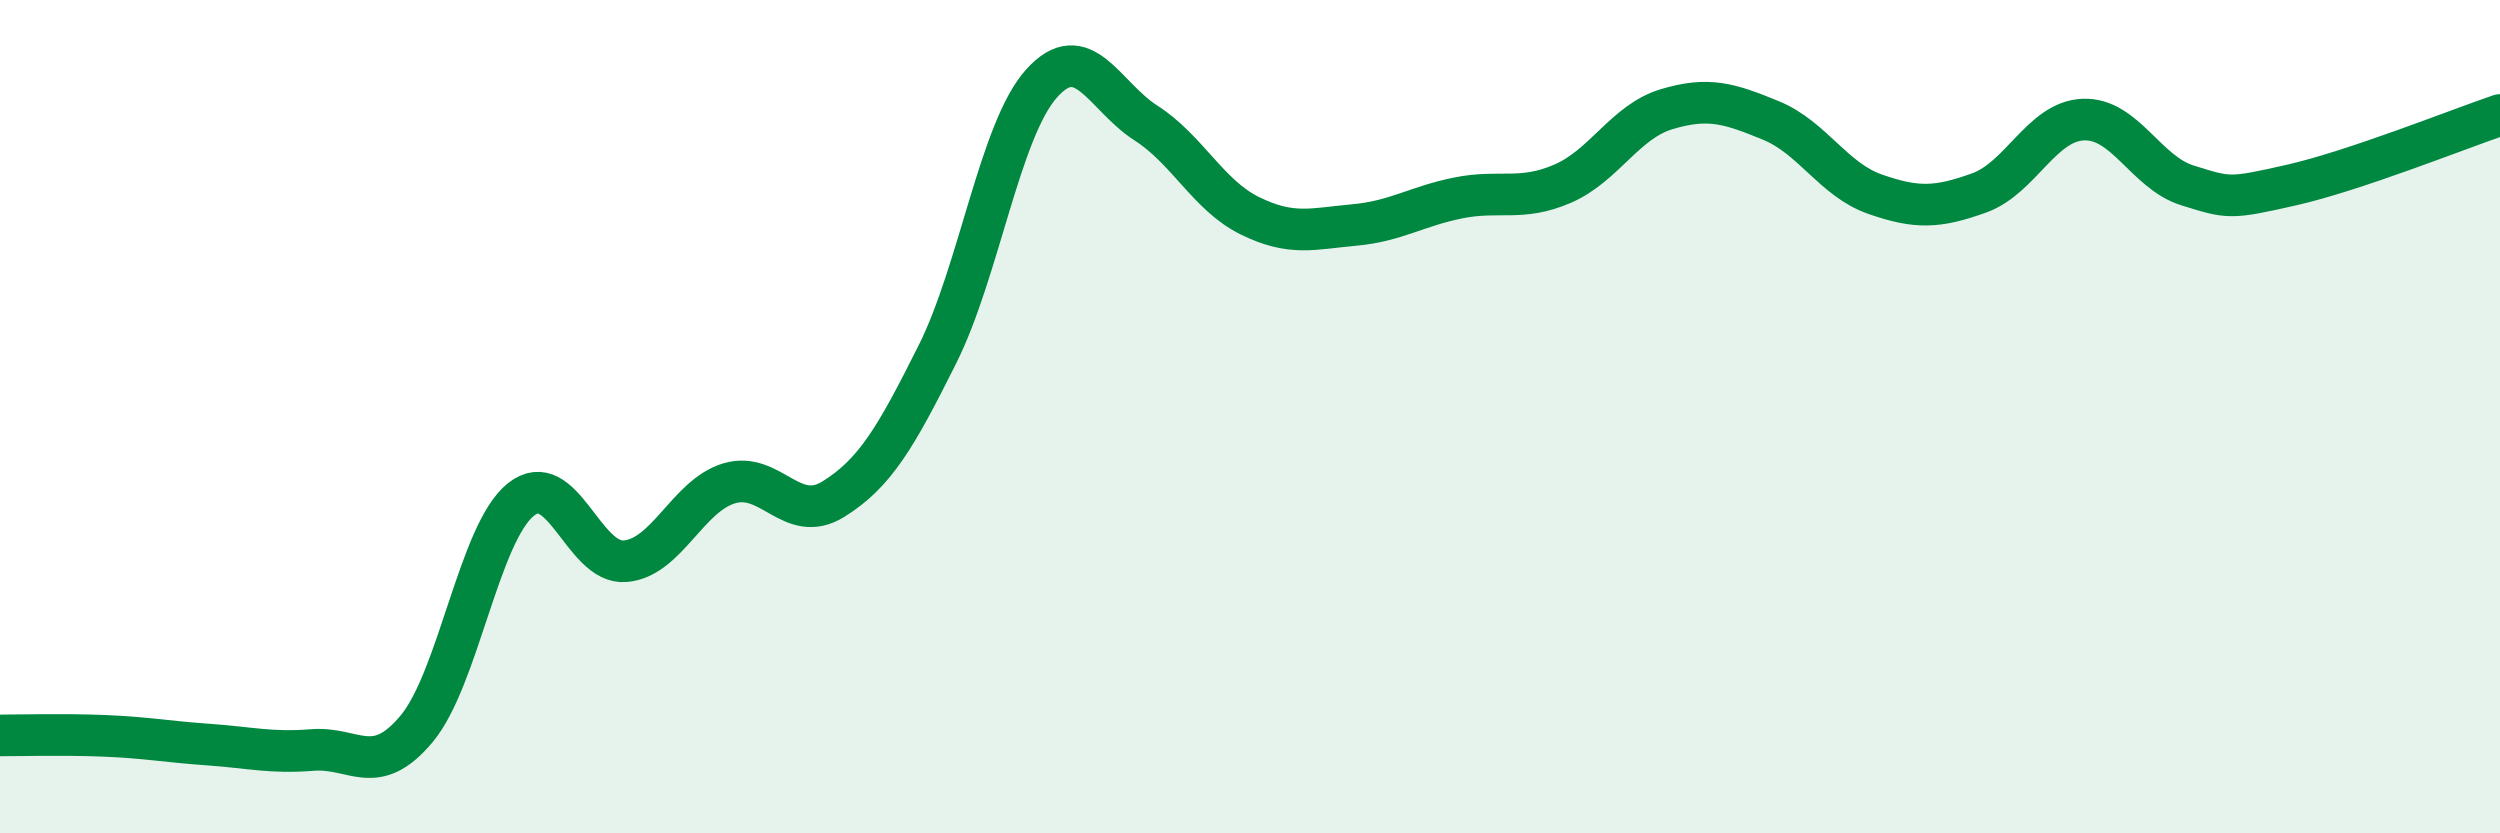
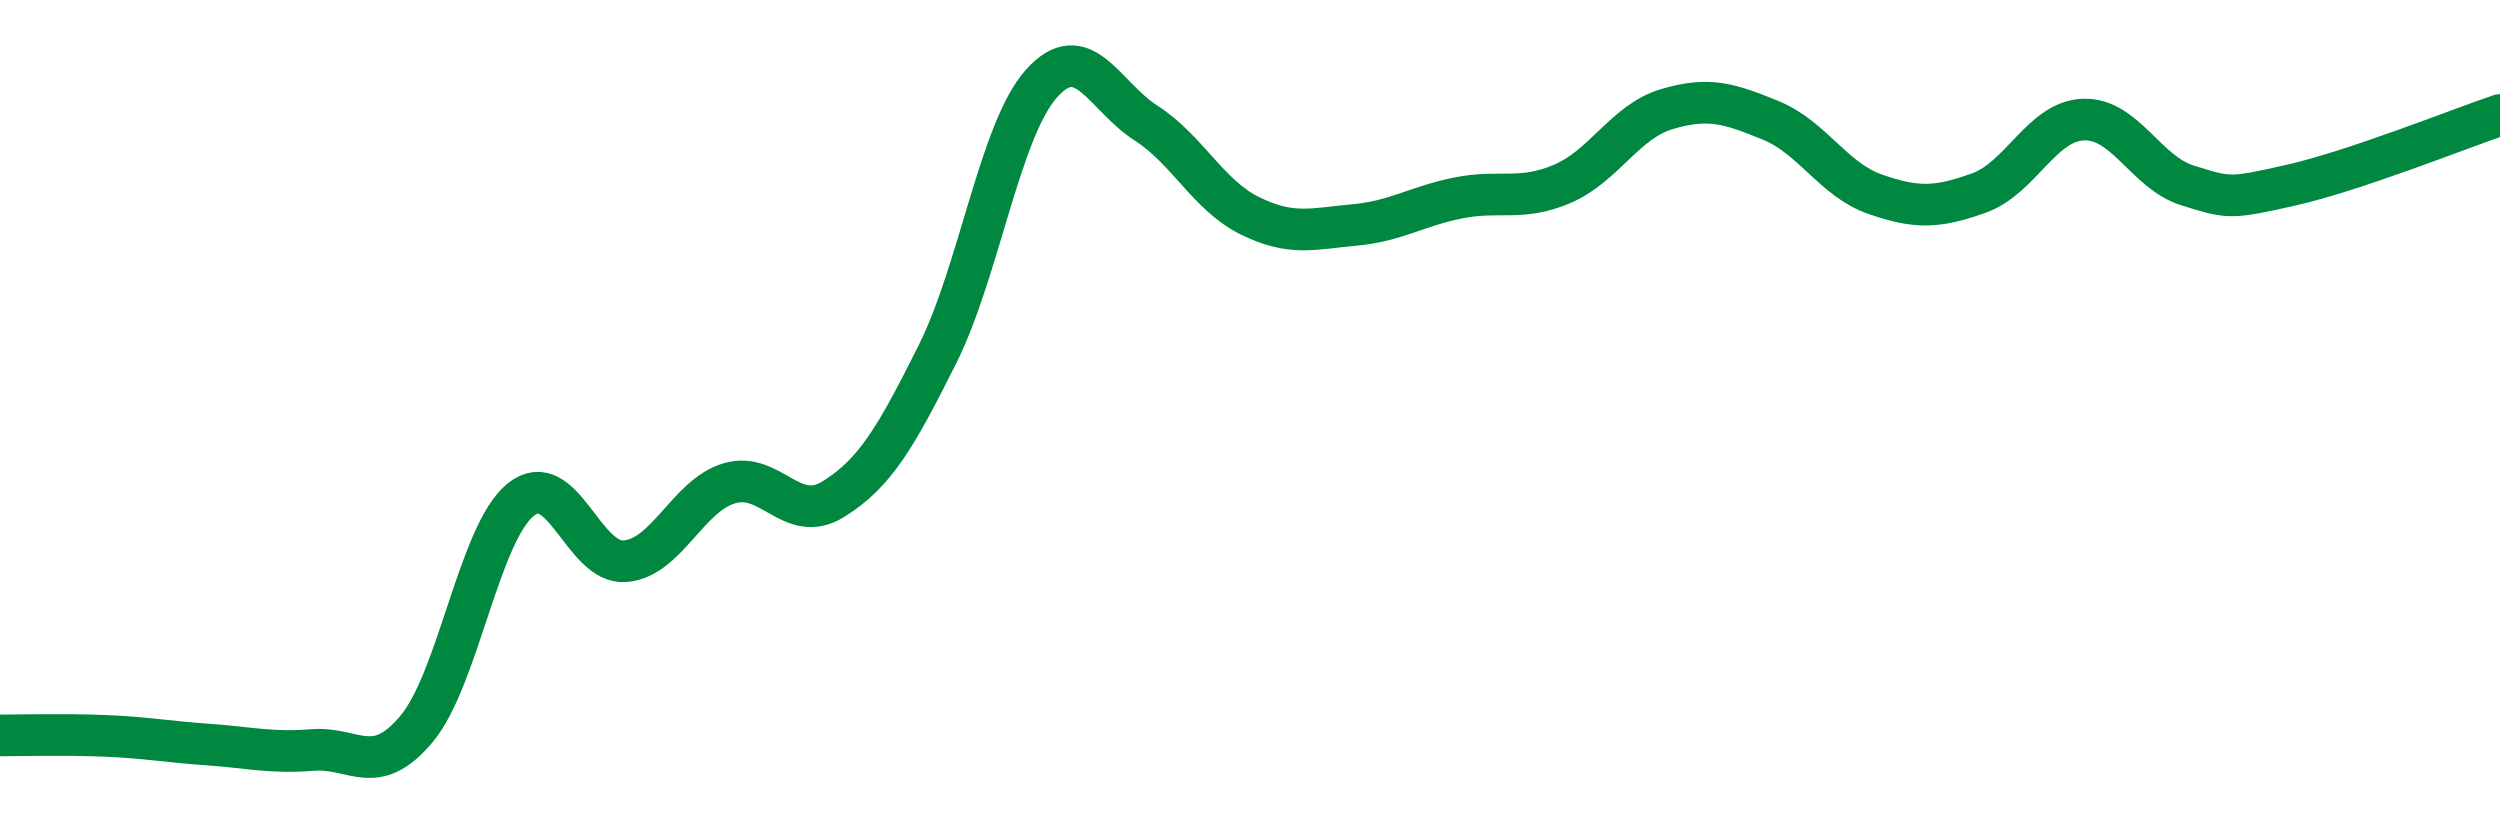
<svg xmlns="http://www.w3.org/2000/svg" width="60" height="20" viewBox="0 0 60 20">
-   <path d="M 0,17.65 C 0.5,17.65 1.5,17.62 2.5,17.66 C 3.5,17.7 4,17.8 5,17.87 C 6,17.94 6.5,18.08 7.5,18 C 8.5,17.92 9,18.69 10,17.49 C 11,16.29 11.5,12.79 12.5,11.99 C 13.5,11.19 14,13.55 15,13.47 C 16,13.39 16.5,11.9 17.5,11.6 C 18.5,11.3 19,12.6 20,11.98 C 21,11.36 21.5,10.5 22.5,8.5 C 23.5,6.5 24,3.11 25,2 C 26,0.89 26.5,2.31 27.5,2.95 C 28.5,3.59 29,4.69 30,5.18 C 31,5.67 31.5,5.49 32.5,5.4 C 33.5,5.31 34,4.95 35,4.75 C 36,4.55 36.5,4.84 37.5,4.41 C 38.5,3.98 39,2.92 40,2.62 C 41,2.32 41.5,2.48 42.5,2.89 C 43.5,3.3 44,4.31 45,4.66 C 46,5.01 46.5,4.99 47.5,4.63 C 48.5,4.27 49,2.91 50,2.87 C 51,2.83 51.5,4.14 52.5,4.45 C 53.5,4.76 53.5,4.78 55,4.44 C 56.5,4.1 59,3.1 60,2.76L60 20L0 20Z" fill="#008740" opacity="0.1" stroke-linecap="round" stroke-linejoin="round" />
  <path d="M 0,17.65 C 0.5,17.65 1.5,17.62 2.5,17.66 C 3.5,17.7 4,17.8 5,17.87 C 6,17.94 6.5,18.08 7.5,18 C 8.5,17.92 9,18.69 10,17.49 C 11,16.29 11.5,12.79 12.5,11.99 C 13.5,11.19 14,13.55 15,13.47 C 16,13.39 16.5,11.9 17.5,11.6 C 18.5,11.3 19,12.6 20,11.98 C 21,11.36 21.5,10.5 22.5,8.5 C 23.5,6.5 24,3.11 25,2 C 26,0.89 26.5,2.31 27.5,2.95 C 28.5,3.59 29,4.69 30,5.18 C 31,5.67 31.5,5.49 32.5,5.4 C 33.5,5.31 34,4.95 35,4.75 C 36,4.55 36.5,4.84 37.5,4.41 C 38.5,3.98 39,2.92 40,2.62 C 41,2.32 41.5,2.48 42.5,2.89 C 43.5,3.3 44,4.31 45,4.66 C 46,5.01 46.5,4.99 47.5,4.63 C 48.5,4.27 49,2.91 50,2.87 C 51,2.83 51.5,4.14 52.5,4.45 C 53.5,4.76 53.5,4.78 55,4.44 C 56.5,4.1 59,3.1 60,2.76" stroke="#008740" stroke-width="1" fill="none" stroke-linecap="round" stroke-linejoin="round" />
</svg>